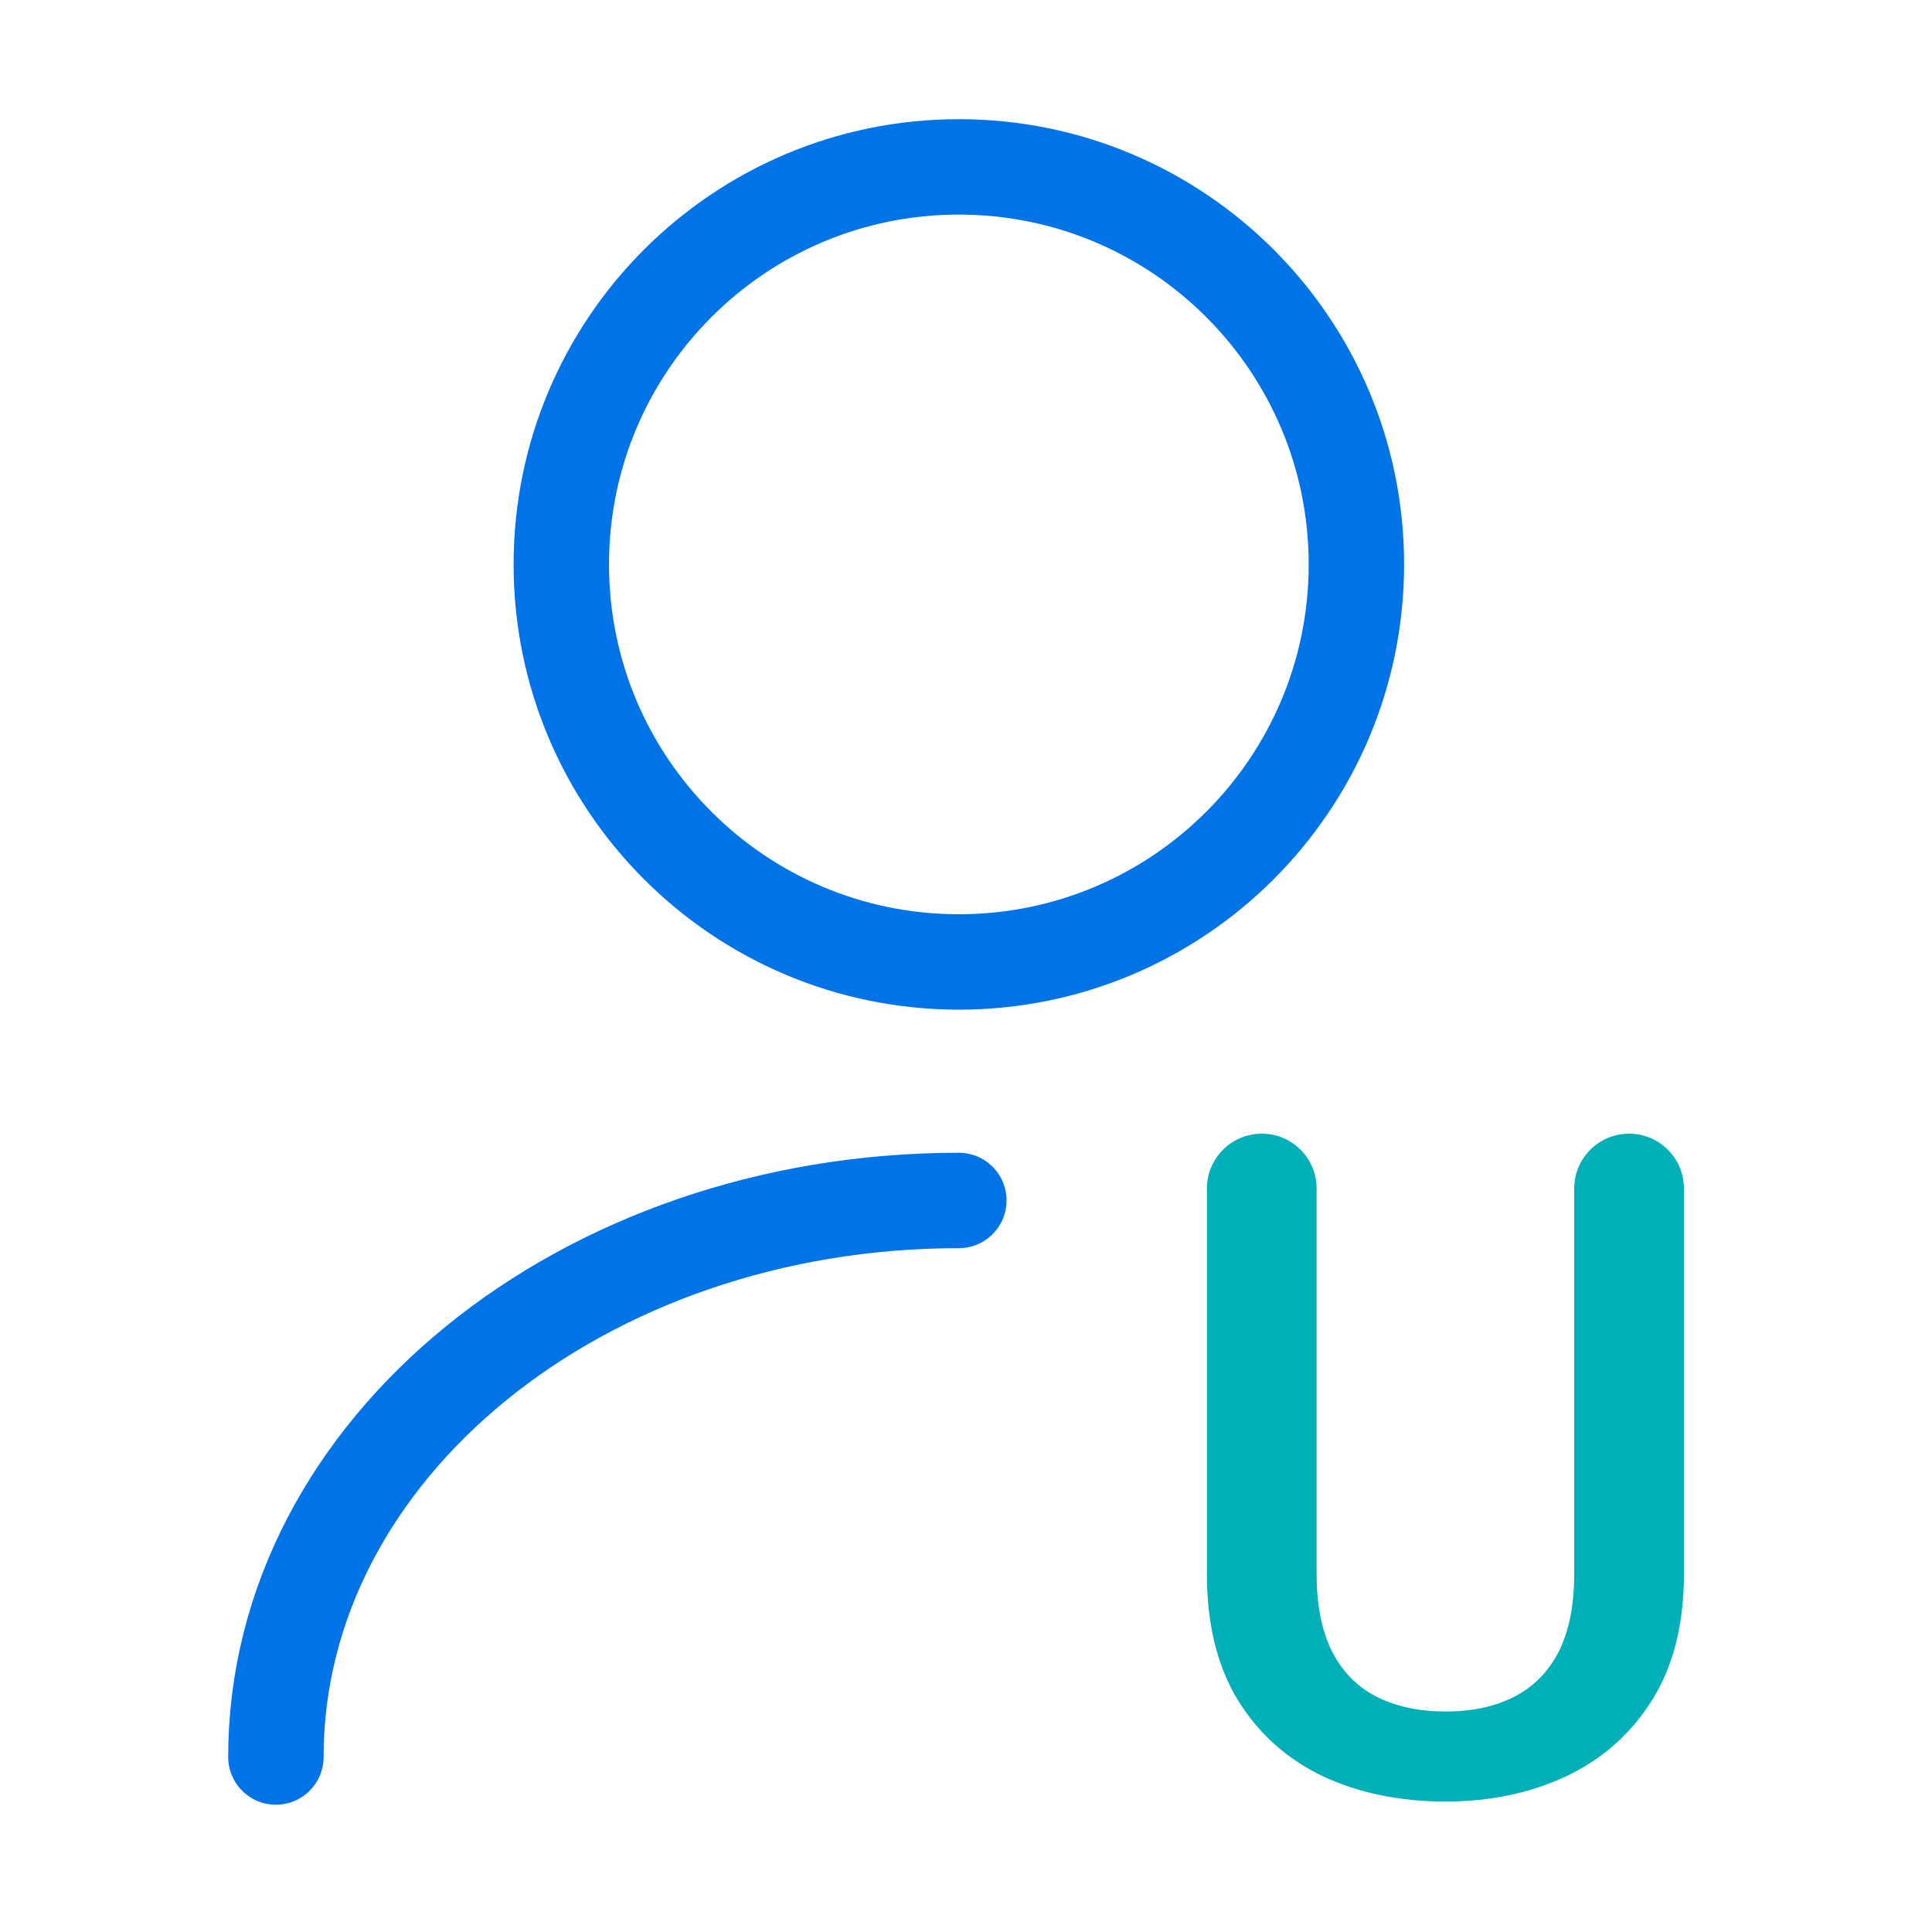
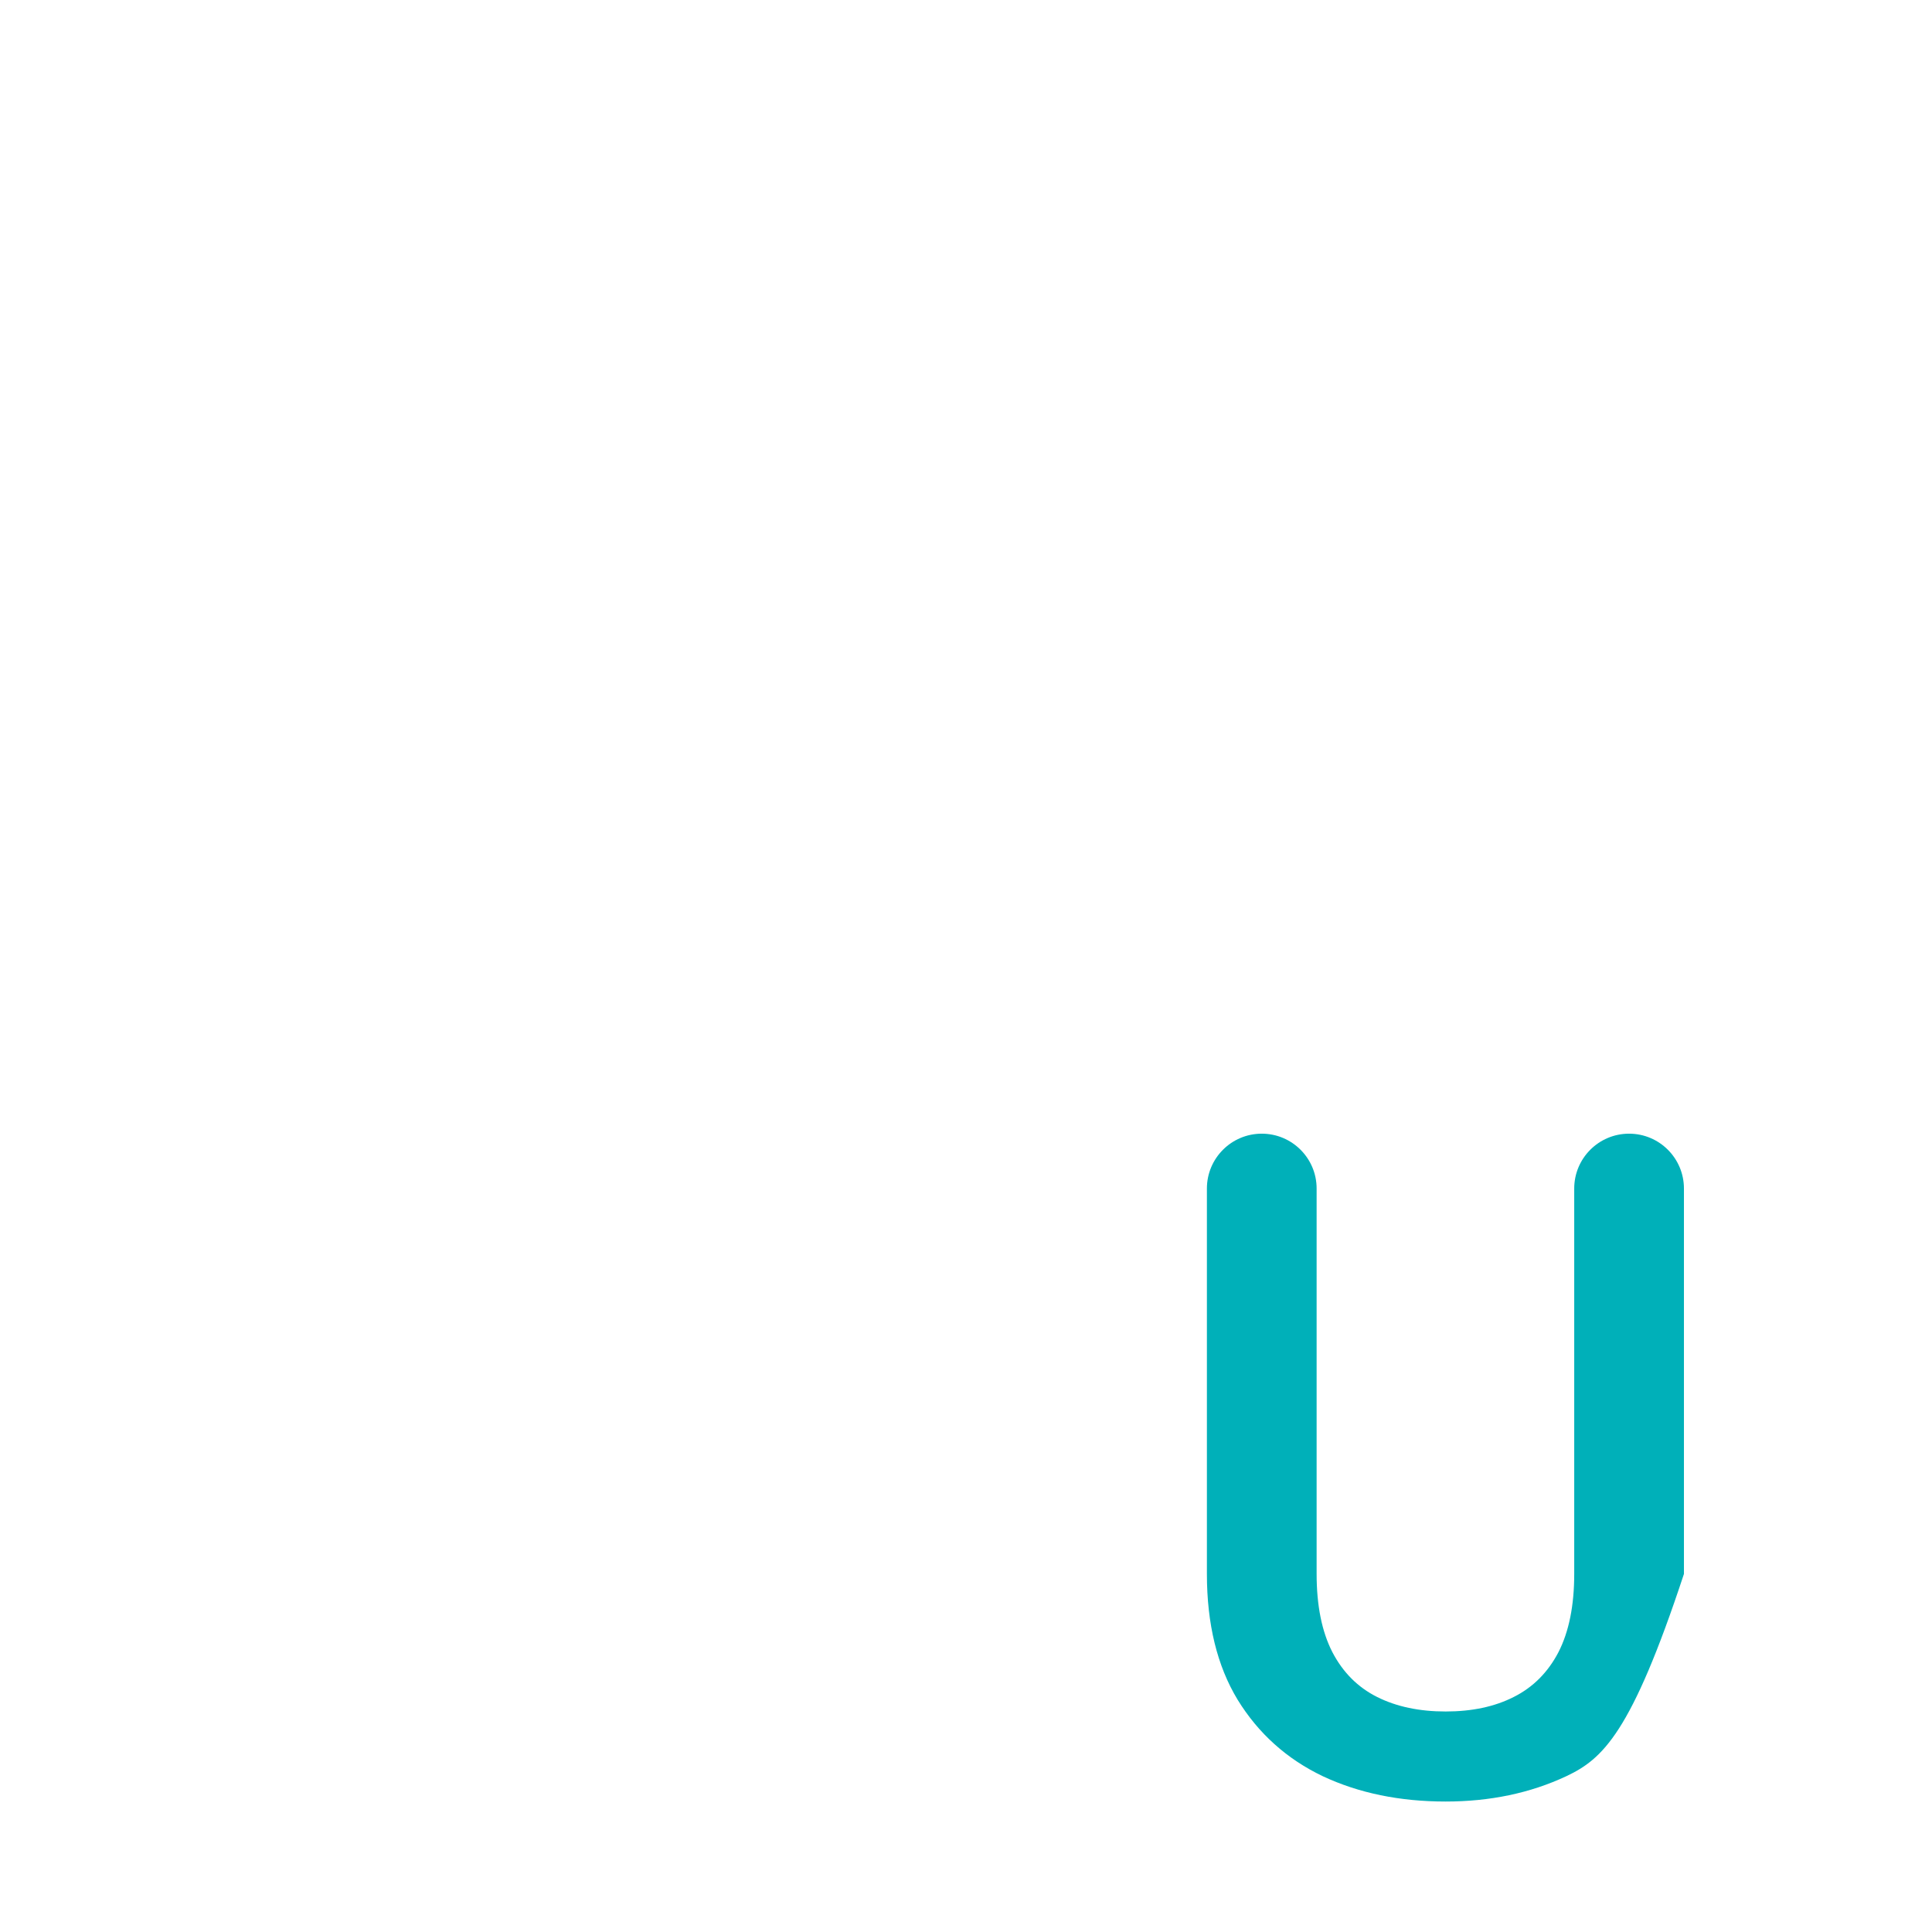
<svg xmlns="http://www.w3.org/2000/svg" width="81" height="81" viewBox="0 0 81 81" fill="none">
  <g id="nfc-industry-specific-icon-1.svg">
-     <path id="Vector" d="M40.2 40.33C49.405 40.33 56.867 32.868 56.867 23.663C56.867 14.459 49.405 6.997 40.2 6.997C30.995 6.997 23.533 14.459 23.533 23.663C23.533 32.868 30.995 40.33 40.2 40.33Z" stroke="#0073E6" stroke-width="4" stroke-linecap="round" stroke-linejoin="round" />
-     <path id="Vector_2" d="M11.567 73.663C11.567 60.763 24.4 50.33 40.2 50.33" stroke="#0073E6" stroke-width="4" stroke-linecap="round" stroke-linejoin="round" />
-     <path id="Vector_3" d="M66 49.83C66 48.56 67.03 47.53 68.3 47.53C69.57 47.53 70.6 48.56 70.6 49.83V65.988C70.6 68.087 70.158 69.845 69.275 71.262C68.392 72.678 67.19 73.747 65.669 74.468C64.16 75.176 62.474 75.53 60.609 75.53C58.683 75.53 56.966 75.176 55.457 74.468C53.949 73.747 52.759 72.678 51.888 71.262C51.029 69.845 50.6 68.087 50.6 65.988V49.83C50.6 48.56 51.63 47.53 52.9 47.53C54.17 47.53 55.2 48.56 55.2 49.83V65.988C55.2 67.316 55.42 68.41 55.862 69.27C56.304 70.117 56.929 70.743 57.739 71.148C58.548 71.553 59.505 71.755 60.609 71.755C61.713 71.755 62.664 71.553 63.461 71.148C64.27 70.743 64.896 70.117 65.338 69.27C65.779 68.41 66 67.316 66 65.988V49.83Z" fill="#00B0B9" />
+     <path id="Vector_3" d="M66 49.83C66 48.56 67.03 47.53 68.3 47.53C69.57 47.53 70.6 48.56 70.6 49.83V65.988C68.392 72.678 67.19 73.747 65.669 74.468C64.16 75.176 62.474 75.53 60.609 75.53C58.683 75.53 56.966 75.176 55.457 74.468C53.949 73.747 52.759 72.678 51.888 71.262C51.029 69.845 50.6 68.087 50.6 65.988V49.83C50.6 48.56 51.63 47.53 52.9 47.53C54.17 47.53 55.2 48.56 55.2 49.83V65.988C55.2 67.316 55.42 68.41 55.862 69.27C56.304 70.117 56.929 70.743 57.739 71.148C58.548 71.553 59.505 71.755 60.609 71.755C61.713 71.755 62.664 71.553 63.461 71.148C64.27 70.743 64.896 70.117 65.338 69.27C65.779 68.41 66 67.316 66 65.988V49.83Z" fill="#00B0B9" />
  </g>
</svg>